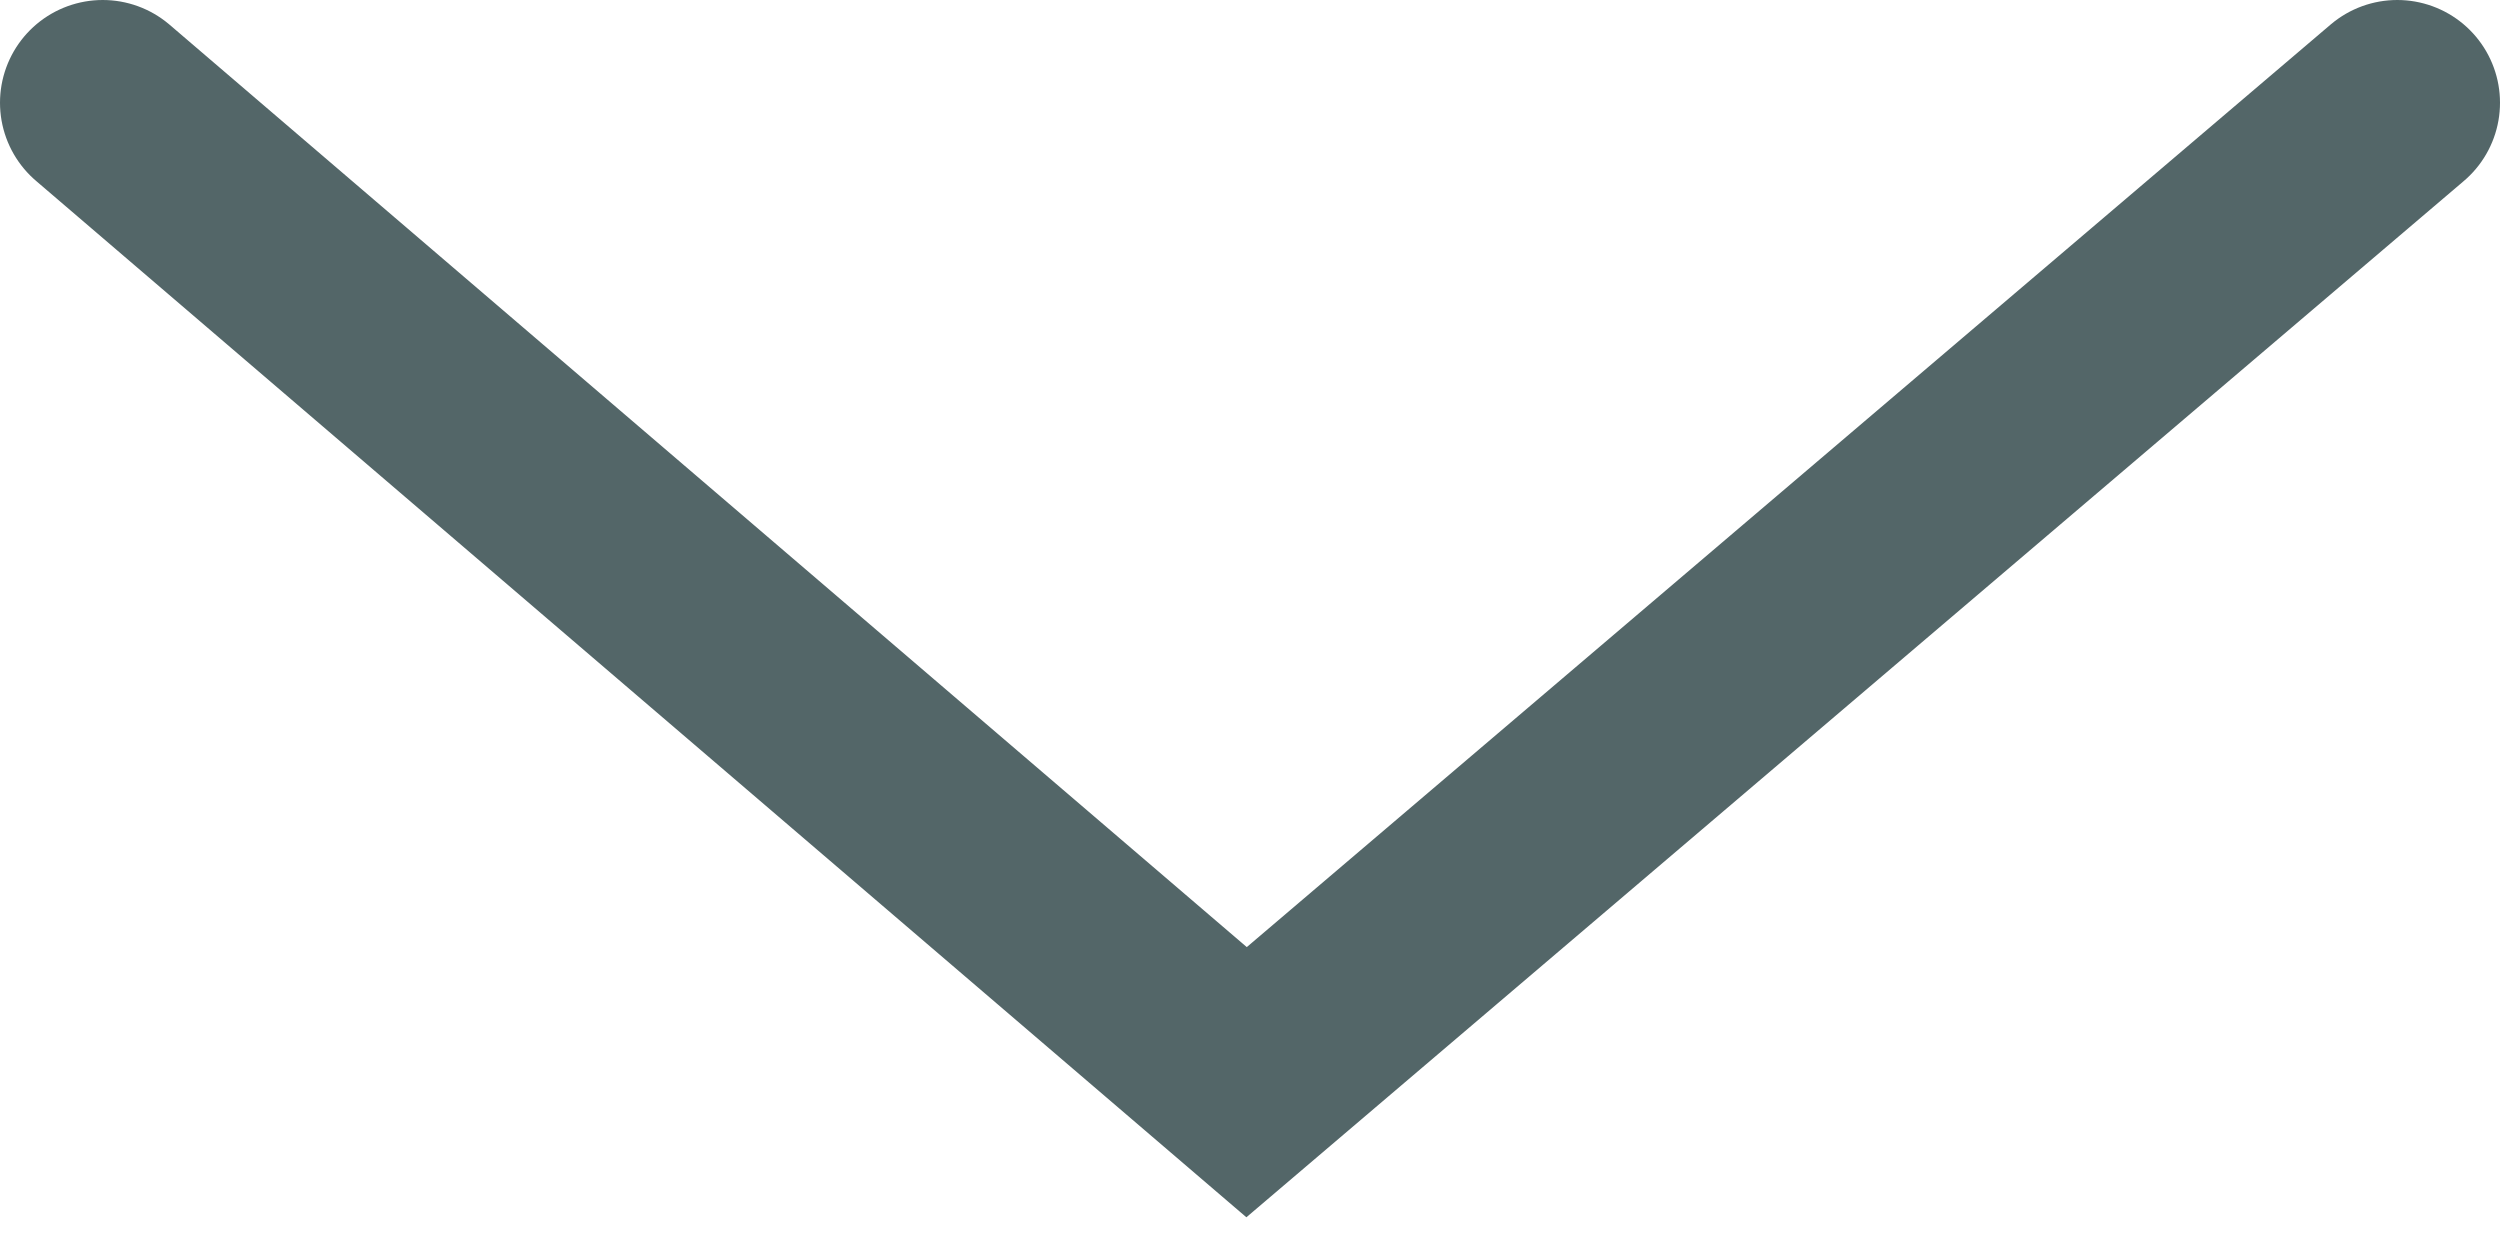
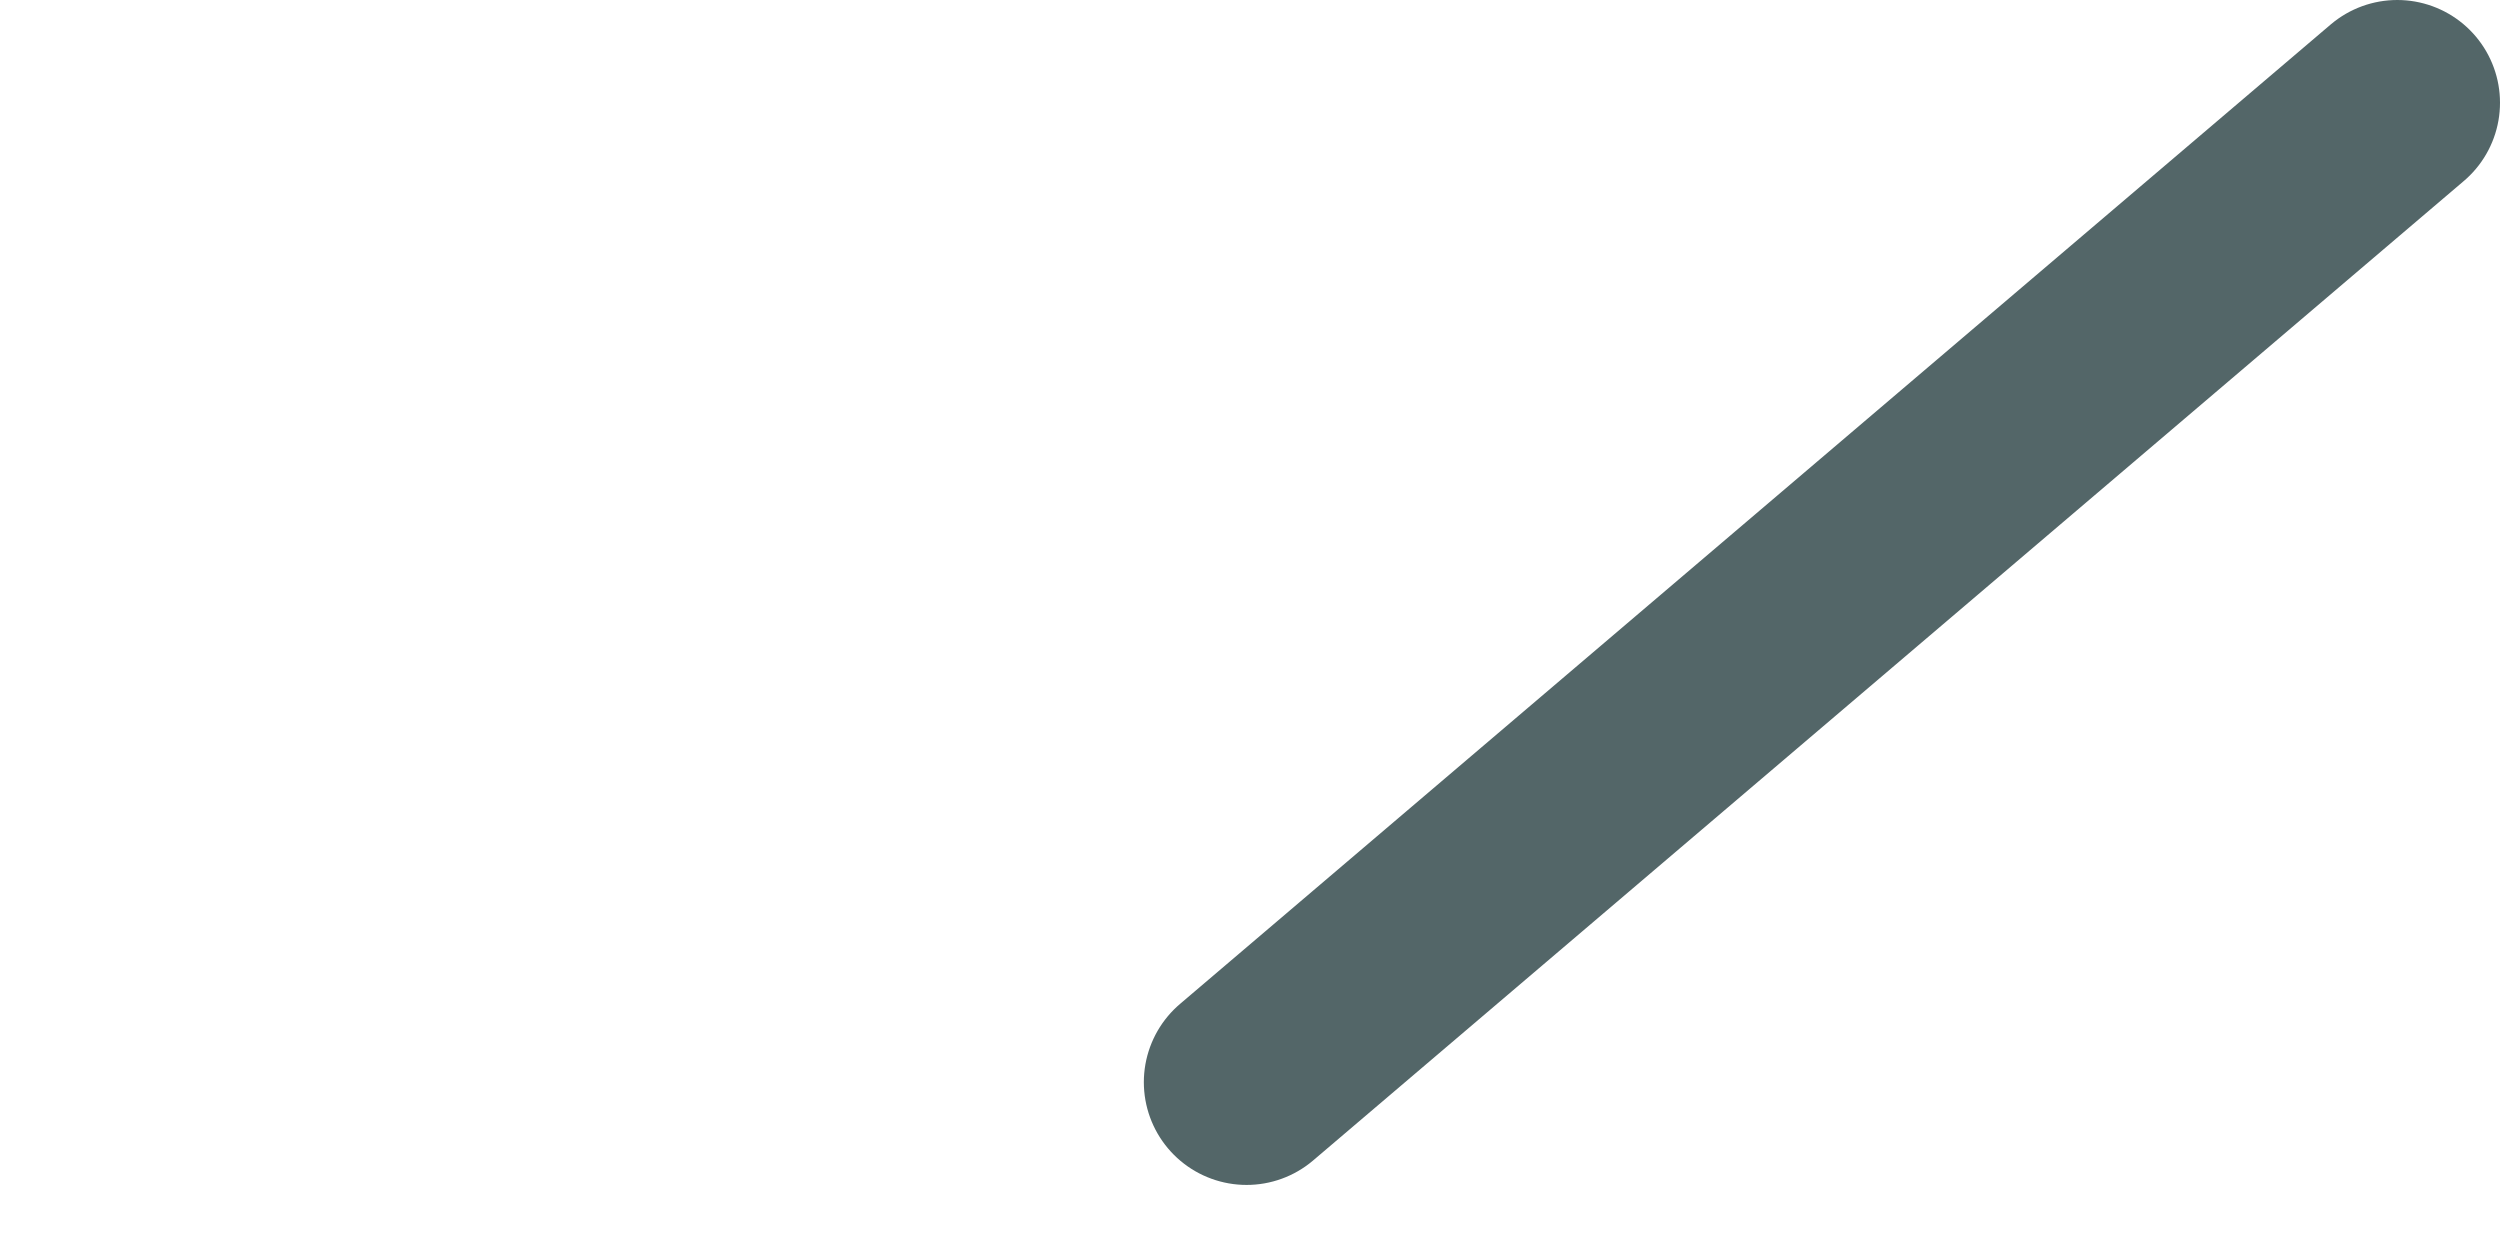
<svg xmlns="http://www.w3.org/2000/svg" version="1.1" id="OBJECTS" x="0px" y="0px" viewBox="0 0 36.5 18.3" style="enable-background:new 0 0 36.5 18.3;" xml:space="preserve">
  <style type="text/css">
	.st0{fill:none;stroke:#536668;stroke-width:3;stroke-linecap:round;stroke-miterlimit:10;}
</style>
-   <path class="st0" d="M35,1.5L18.2,15.8L1.5,1.5" />
+   <path class="st0" d="M35,1.5L18.2,15.8" />
</svg>